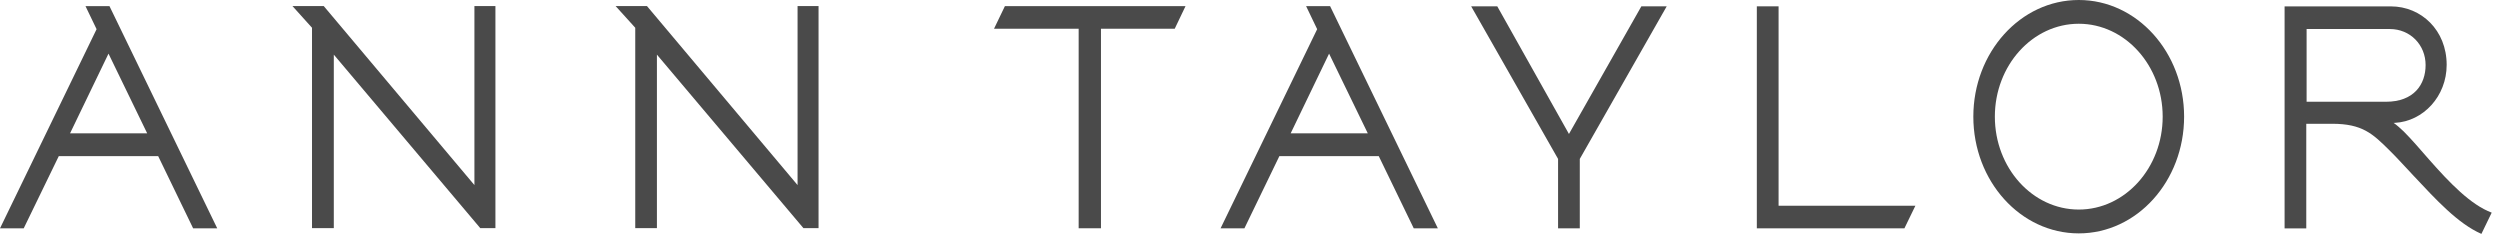
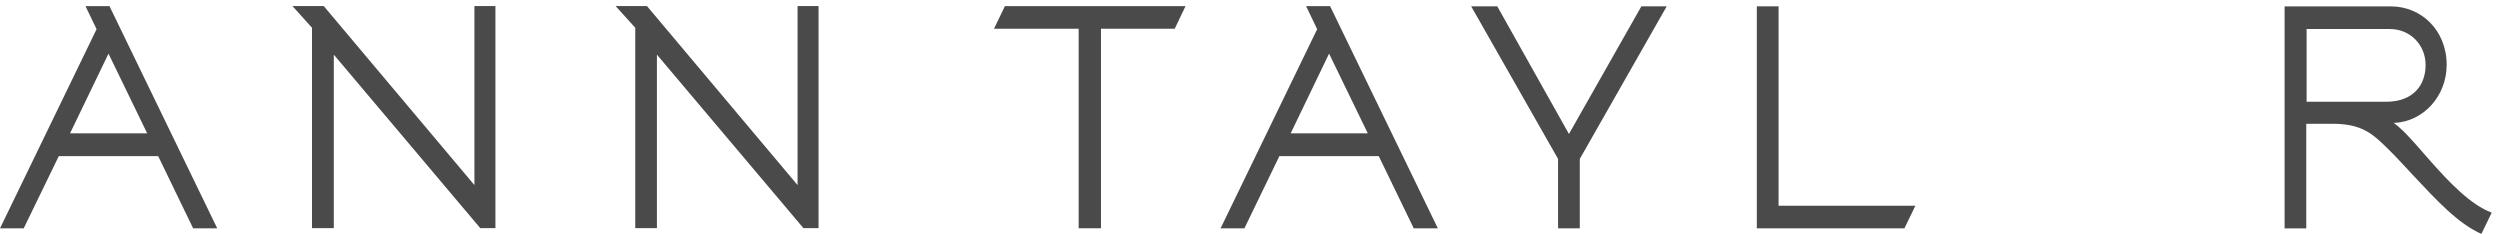
<svg xmlns="http://www.w3.org/2000/svg" width="224" height="21" viewBox="0 0 224 21" fill="none">
  <path d="M73.342 0.543H71.462V16.583L57.968 0.543H55.158L56.918 2.487V20.438H58.86V4.895L71.984 20.438H73.342V0.543Z" fill="#4A4A4A" />
  <path d="M44.39 0.543H42.508V16.583L29.007 0.543H26.203L27.956 2.487V20.438H29.909V4.895L43.03 20.438H44.39V0.543Z" fill="#4A4A4A" />
-   <path d="M186.257 18.776C182.112 18.776 178.739 15.047 178.739 10.452C178.739 5.865 182.112 2.128 186.257 2.128C190.401 2.128 193.776 5.865 193.776 10.452C193.776 15.046 190.401 18.776 186.257 18.776ZM186.257 0C181.038 0 176.811 4.683 176.811 10.452C176.811 16.228 181.038 20.911 186.257 20.911C191.475 20.911 195.696 16.228 195.696 10.452C195.696 4.683 191.475 0 186.257 0Z" fill="#4A4A4A" />
  <path d="M106.223 0.55H90.039L89.064 2.575H96.648V20.452H98.647V2.575H105.255L106.223 0.55Z" fill="#4A4A4A" />
  <path d="M115.643 11.948L119.086 4.806L122.555 11.948H115.643ZM119.176 0.55H117.027L118.018 2.615L109.363 20.459H111.499L114.632 13.987H123.536L126.672 20.459H128.831L119.176 0.55Z" fill="#4A4A4A" />
  <path d="M6.276 11.948L9.722 4.806L13.188 11.948H6.276ZM9.809 0.55H7.66L8.654 2.615L0 20.459H2.125L5.268 13.987H14.172L17.305 20.459H19.464L9.809 0.55Z" fill="#4A4A4A" />
  <path d="M147.067 0.566L140.578 12.004L134.155 0.566H131.816L139.603 14.239V20.46H141.545H141.549V14.239L149.338 0.566H147.067Z" fill="#4A4A4A" />
  <path d="M171.618 18.436H159.361V0.566H157.412V20.457H170.636L171.618 18.436Z" fill="#4A4A4A" />
  <path d="M213.783 9.117H206.672V2.601H214.122C215.971 2.601 217.334 4.032 217.334 5.825C217.335 7.57 216.284 9.117 213.783 9.117ZM217.621 14.267C216.826 13.358 216.108 12.515 215.376 11.782C215.146 11.561 214.734 11.186 214.461 11.006H214.594C217.122 10.869 219.221 8.631 219.221 5.811C219.221 2.711 216.946 0.572 214.219 0.572H204.699V20.467H206.642V11.09H208.96C211.671 11.09 212.592 11.978 214.105 13.479C214.791 14.153 215.433 14.875 216.231 15.721C218.29 17.912 220.216 20.025 222.334 20.957L223.256 19.053C221.379 18.35 219.497 16.399 217.621 14.267Z" fill="#4A4A4A" />
</svg>